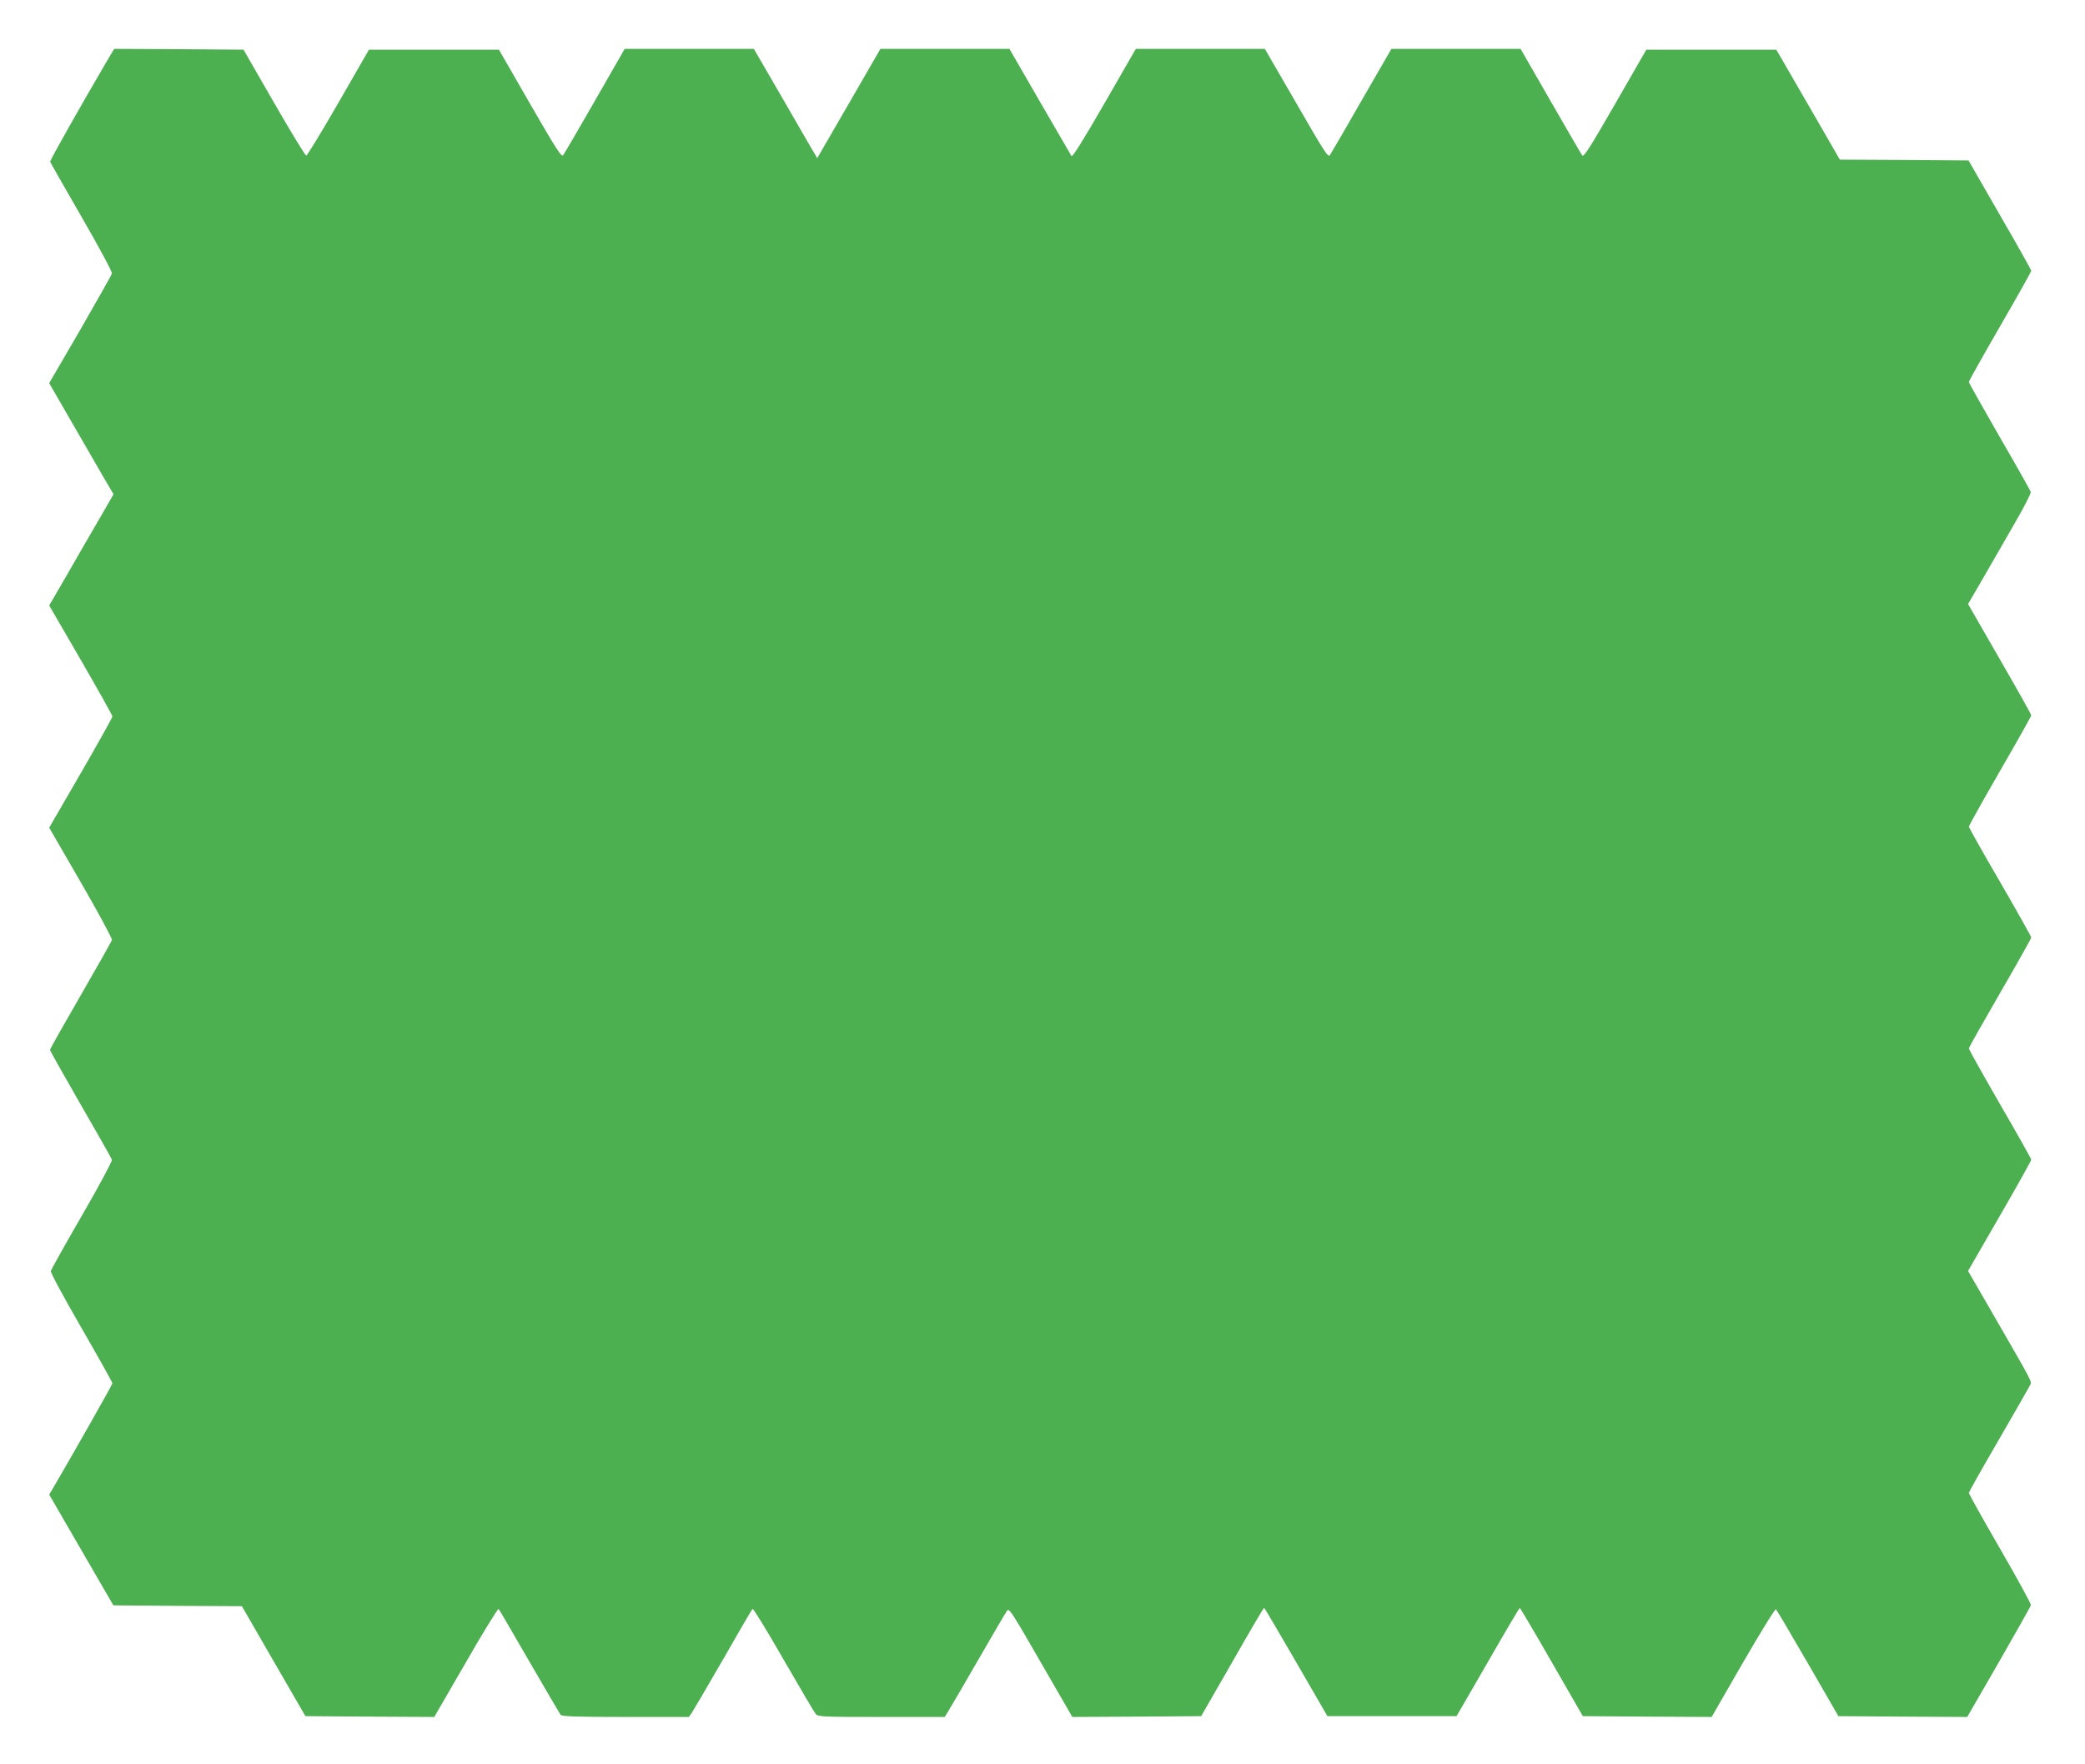
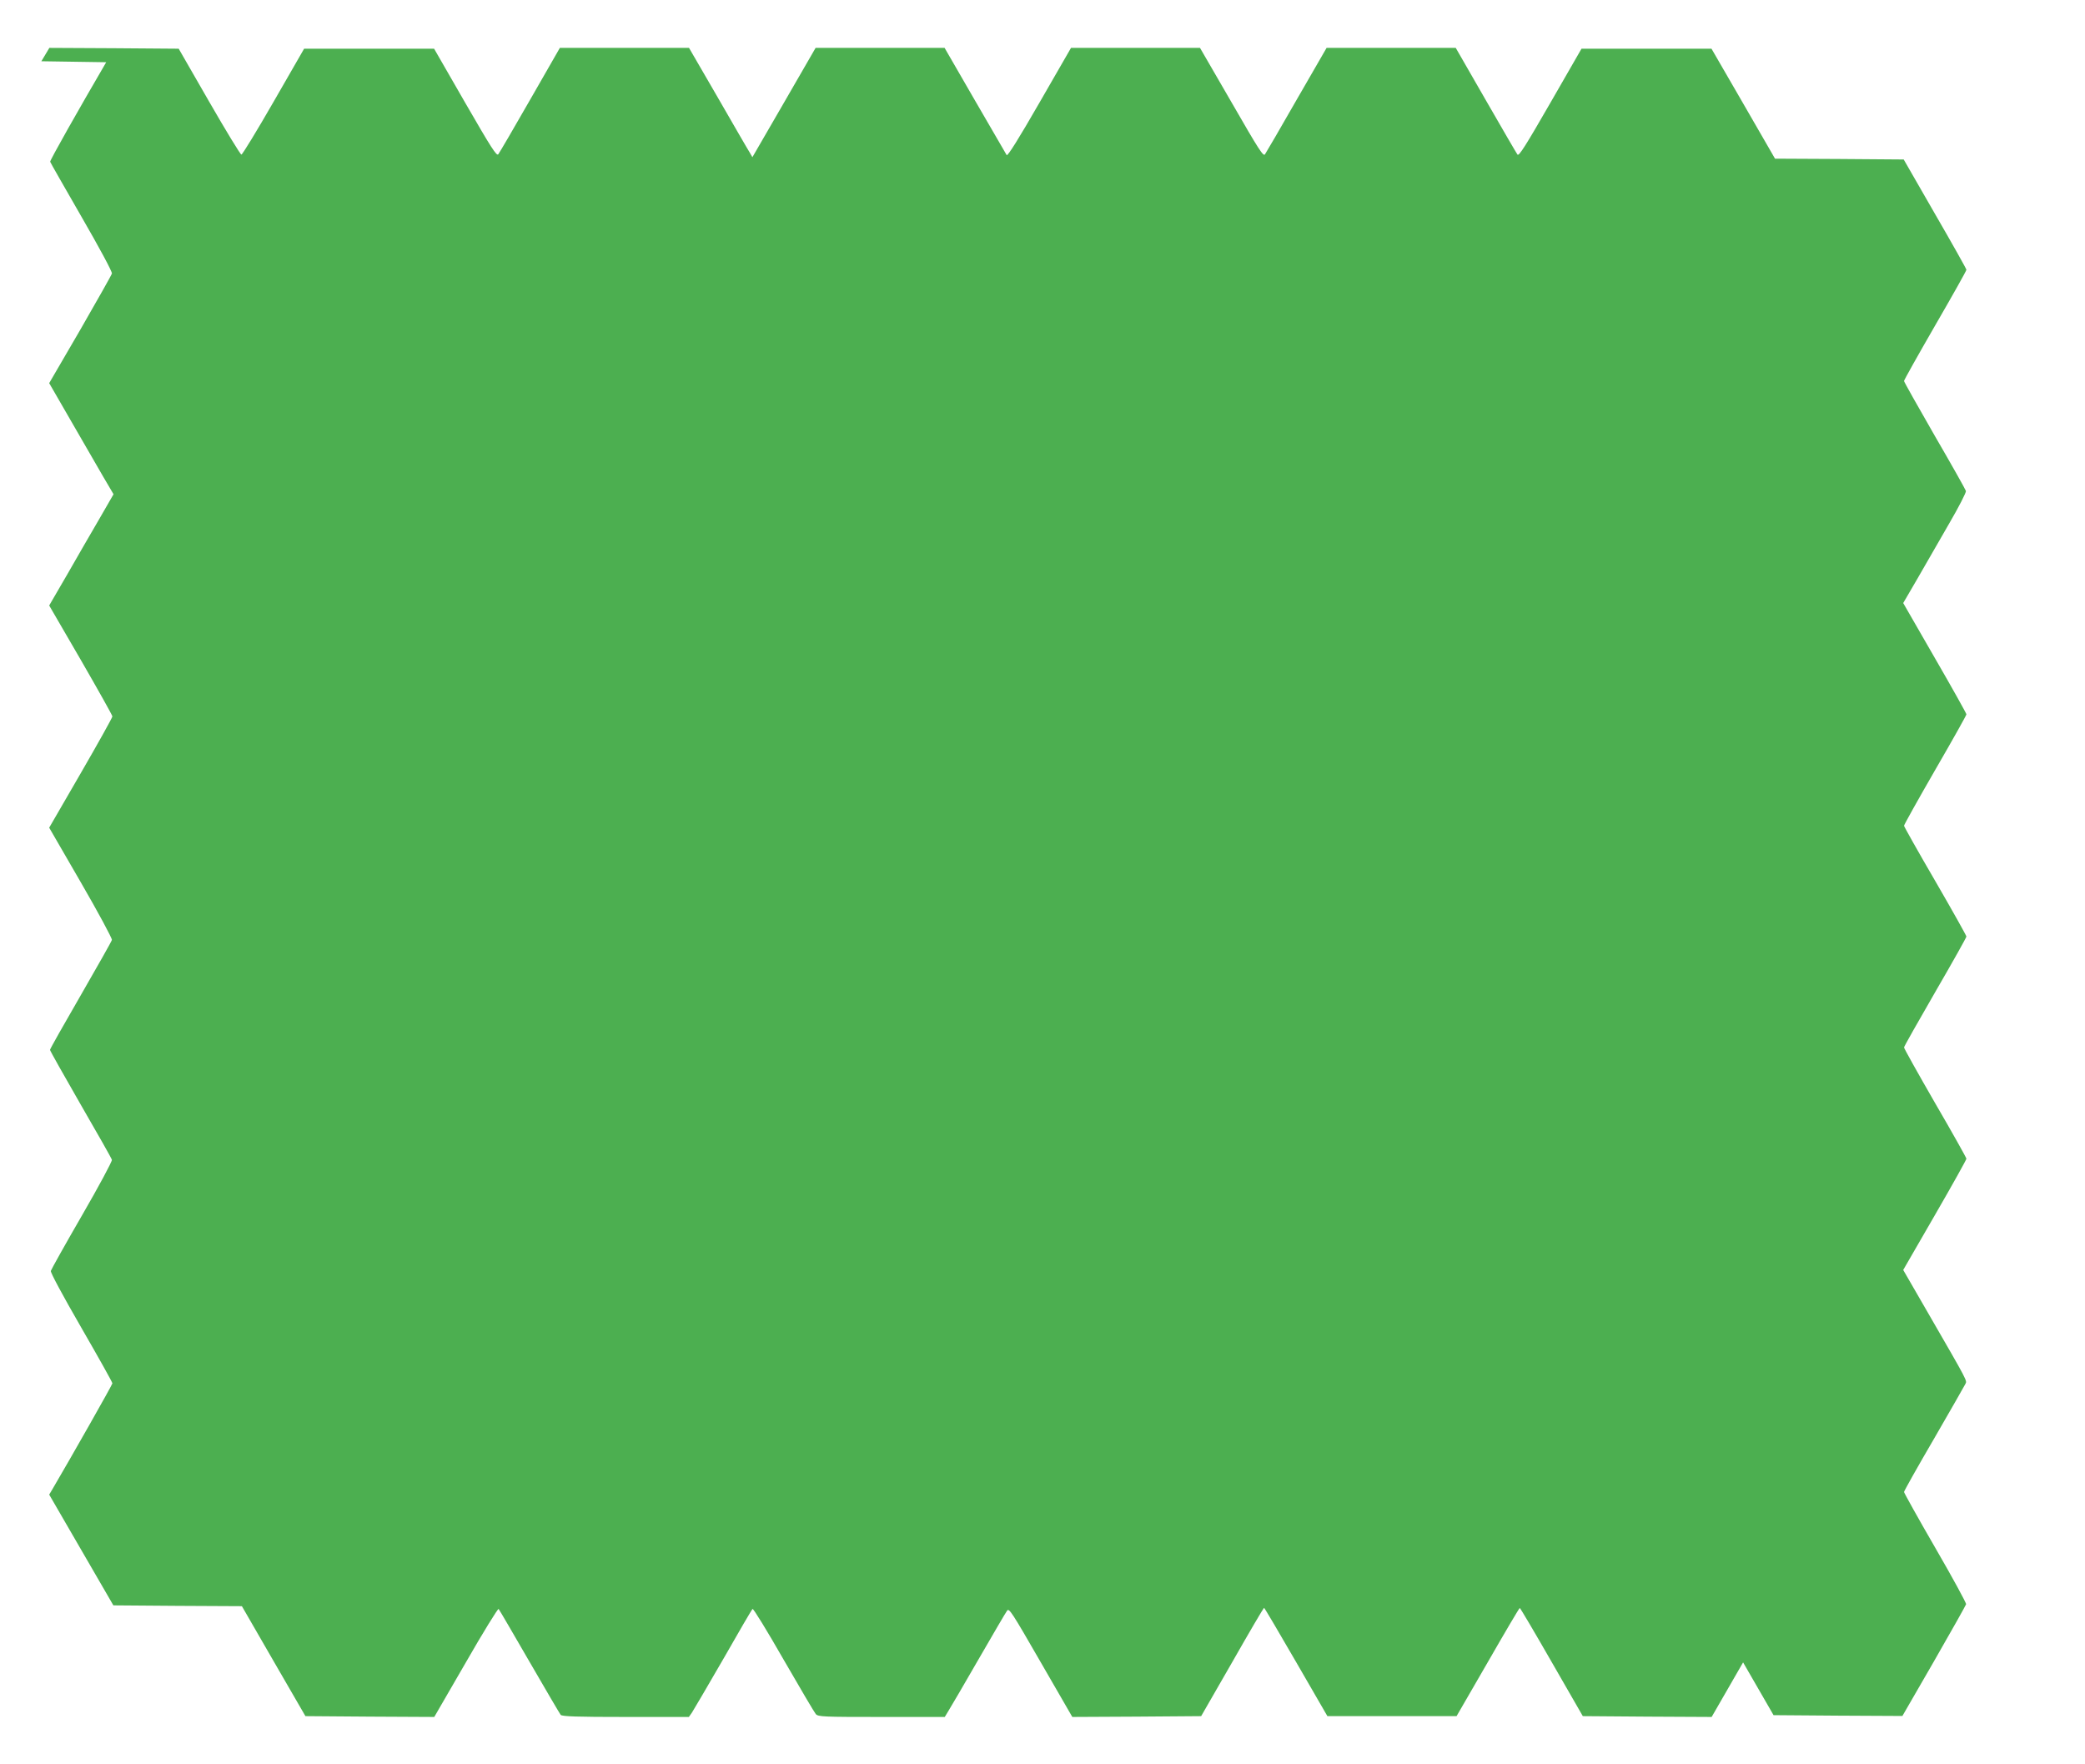
<svg xmlns="http://www.w3.org/2000/svg" version="1.0" width="1280pt" height="1083pt" viewBox="0 0 1280 1083" preserveAspectRatio="xMidYMid meet">
  <g transform="translate(0,1083) scale(0.1,-0.1)" fill="#4caf50" stroke="none">
-     <path d="M652 10448 c-170 -291 -347 -604 -344 -611 1 -5 89 -158 193 -339 108 -187 189 -337 186 -347 -2 -9 -90 -164 -194 -345 l-191 -328 131 -227 c72 -124 161 -278 197 -341 l67 -114 -87 -151 c-48 -82 -137 -236 -197 -341 l-111 -191 194 -334 c106 -184 194 -340 194 -347 0 -7 -87 -163 -194 -348 l-194 -335 195 -337 c107 -185 192 -343 190 -352 -2 -9 -89 -162 -192 -341 -103 -178 -188 -328 -188 -334 0 -5 85 -156 188 -335 103 -178 190 -331 192 -340 2 -9 -80 -162 -183 -340 -103 -178 -189 -332 -192 -342 -2 -11 71 -147 187 -348 105 -182 191 -335 191 -342 0 -8 -253 -454 -370 -653 l-18 -30 197 -340 197 -340 395 -3 394 -2 195 -338 195 -337 396 -3 395 -2 194 335 c106 185 197 332 201 328 4 -4 89 -150 189 -323 100 -173 187 -321 192 -327 8 -10 100 -13 399 -13 l388 0 19 27 c10 16 97 163 192 328 94 165 175 304 180 308 4 5 90 -135 190 -310 101 -175 190 -326 198 -335 14 -17 46 -18 403 -18 l389 0 23 38 c13 20 96 163 185 317 89 154 167 288 175 298 12 17 32 -15 206 -317 l194 -336 396 2 395 3 191 332 c104 183 192 332 195 333 3 0 91 -150 197 -333 l192 -332 397 0 396 0 192 332 c105 183 193 332 196 332 3 0 91 -149 196 -332 l191 -332 396 -3 395 -2 193 335 c109 188 197 331 202 326 5 -5 93 -154 196 -332 l187 -324 395 -3 396 -2 194 336 c107 186 195 343 197 350 2 7 -83 163 -189 346 -106 183 -192 338 -192 343 0 6 82 152 183 325 100 173 187 325 193 337 11 24 25 -2 -236 450 l-145 251 194 336 c107 185 194 341 194 347 0 5 -86 159 -192 341 -105 182 -191 336 -191 342 0 6 87 159 192 341 105 181 191 334 191 340 0 5 -86 159 -191 340 -106 182 -192 335 -192 340 0 6 86 160 191 342 106 183 192 336 192 342 0 5 -87 161 -194 346 l-194 337 88 151 c48 84 135 235 194 337 59 101 105 191 103 200 -2 8 -88 161 -192 340 -103 179 -188 330 -188 335 0 6 86 159 191 341 106 183 192 336 192 342 0 5 -87 160 -193 343 l-192 334 -395 3 -395 2 -195 338 -195 337 -399 0 -399 0 -191 -332 c-152 -264 -193 -329 -202 -318 -6 8 -94 159 -195 335 l-184 320 -397 0 -396 0 -183 -317 c-100 -175 -188 -326 -195 -336 -10 -16 -37 26 -205 318 l-194 335 -396 0 -396 0 -193 -335 c-130 -226 -196 -331 -202 -323 -4 7 -92 158 -195 336 l-186 322 -396 0 -396 0 -194 -336 -194 -335 -16 28 c-10 15 -97 166 -195 336 l-178 307 -396 0 -397 0 -183 -319 c-100 -175 -188 -325 -195 -334 -10 -13 -42 37 -203 316 l-191 332 -399 0 -399 0 -187 -325 c-103 -179 -192 -325 -198 -325 -6 0 -95 146 -198 325 l-187 325 -397 3 -397 2 -49 -82z" />
+     <path d="M652 10448 c-170 -291 -347 -604 -344 -611 1 -5 89 -158 193 -339 108 -187 189 -337 186 -347 -2 -9 -90 -164 -194 -345 l-191 -328 131 -227 c72 -124 161 -278 197 -341 l67 -114 -87 -151 c-48 -82 -137 -236 -197 -341 l-111 -191 194 -334 c106 -184 194 -340 194 -347 0 -7 -87 -163 -194 -348 l-194 -335 195 -337 c107 -185 192 -343 190 -352 -2 -9 -89 -162 -192 -341 -103 -178 -188 -328 -188 -334 0 -5 85 -156 188 -335 103 -178 190 -331 192 -340 2 -9 -80 -162 -183 -340 -103 -178 -189 -332 -192 -342 -2 -11 71 -147 187 -348 105 -182 191 -335 191 -342 0 -8 -253 -454 -370 -653 l-18 -30 197 -340 197 -340 395 -3 394 -2 195 -338 195 -337 396 -3 395 -2 194 335 c106 185 197 332 201 328 4 -4 89 -150 189 -323 100 -173 187 -321 192 -327 8 -10 100 -13 399 -13 l388 0 19 27 c10 16 97 163 192 328 94 165 175 304 180 308 4 5 90 -135 190 -310 101 -175 190 -326 198 -335 14 -17 46 -18 403 -18 l389 0 23 38 c13 20 96 163 185 317 89 154 167 288 175 298 12 17 32 -15 206 -317 l194 -336 396 2 395 3 191 332 c104 183 192 332 195 333 3 0 91 -150 197 -333 l192 -332 397 0 396 0 192 332 c105 183 193 332 196 332 3 0 91 -149 196 -332 l191 -332 396 -3 395 -2 193 335 l187 -324 395 -3 396 -2 194 336 c107 186 195 343 197 350 2 7 -83 163 -189 346 -106 183 -192 338 -192 343 0 6 82 152 183 325 100 173 187 325 193 337 11 24 25 -2 -236 450 l-145 251 194 336 c107 185 194 341 194 347 0 5 -86 159 -192 341 -105 182 -191 336 -191 342 0 6 87 159 192 341 105 181 191 334 191 340 0 5 -86 159 -191 340 -106 182 -192 335 -192 340 0 6 86 160 191 342 106 183 192 336 192 342 0 5 -87 161 -194 346 l-194 337 88 151 c48 84 135 235 194 337 59 101 105 191 103 200 -2 8 -88 161 -192 340 -103 179 -188 330 -188 335 0 6 86 159 191 341 106 183 192 336 192 342 0 5 -87 160 -193 343 l-192 334 -395 3 -395 2 -195 338 -195 337 -399 0 -399 0 -191 -332 c-152 -264 -193 -329 -202 -318 -6 8 -94 159 -195 335 l-184 320 -397 0 -396 0 -183 -317 c-100 -175 -188 -326 -195 -336 -10 -16 -37 26 -205 318 l-194 335 -396 0 -396 0 -193 -335 c-130 -226 -196 -331 -202 -323 -4 7 -92 158 -195 336 l-186 322 -396 0 -396 0 -194 -336 -194 -335 -16 28 c-10 15 -97 166 -195 336 l-178 307 -396 0 -397 0 -183 -319 c-100 -175 -188 -325 -195 -334 -10 -13 -42 37 -203 316 l-191 332 -399 0 -399 0 -187 -325 c-103 -179 -192 -325 -198 -325 -6 0 -95 146 -198 325 l-187 325 -397 3 -397 2 -49 -82z" />
  </g>
</svg>